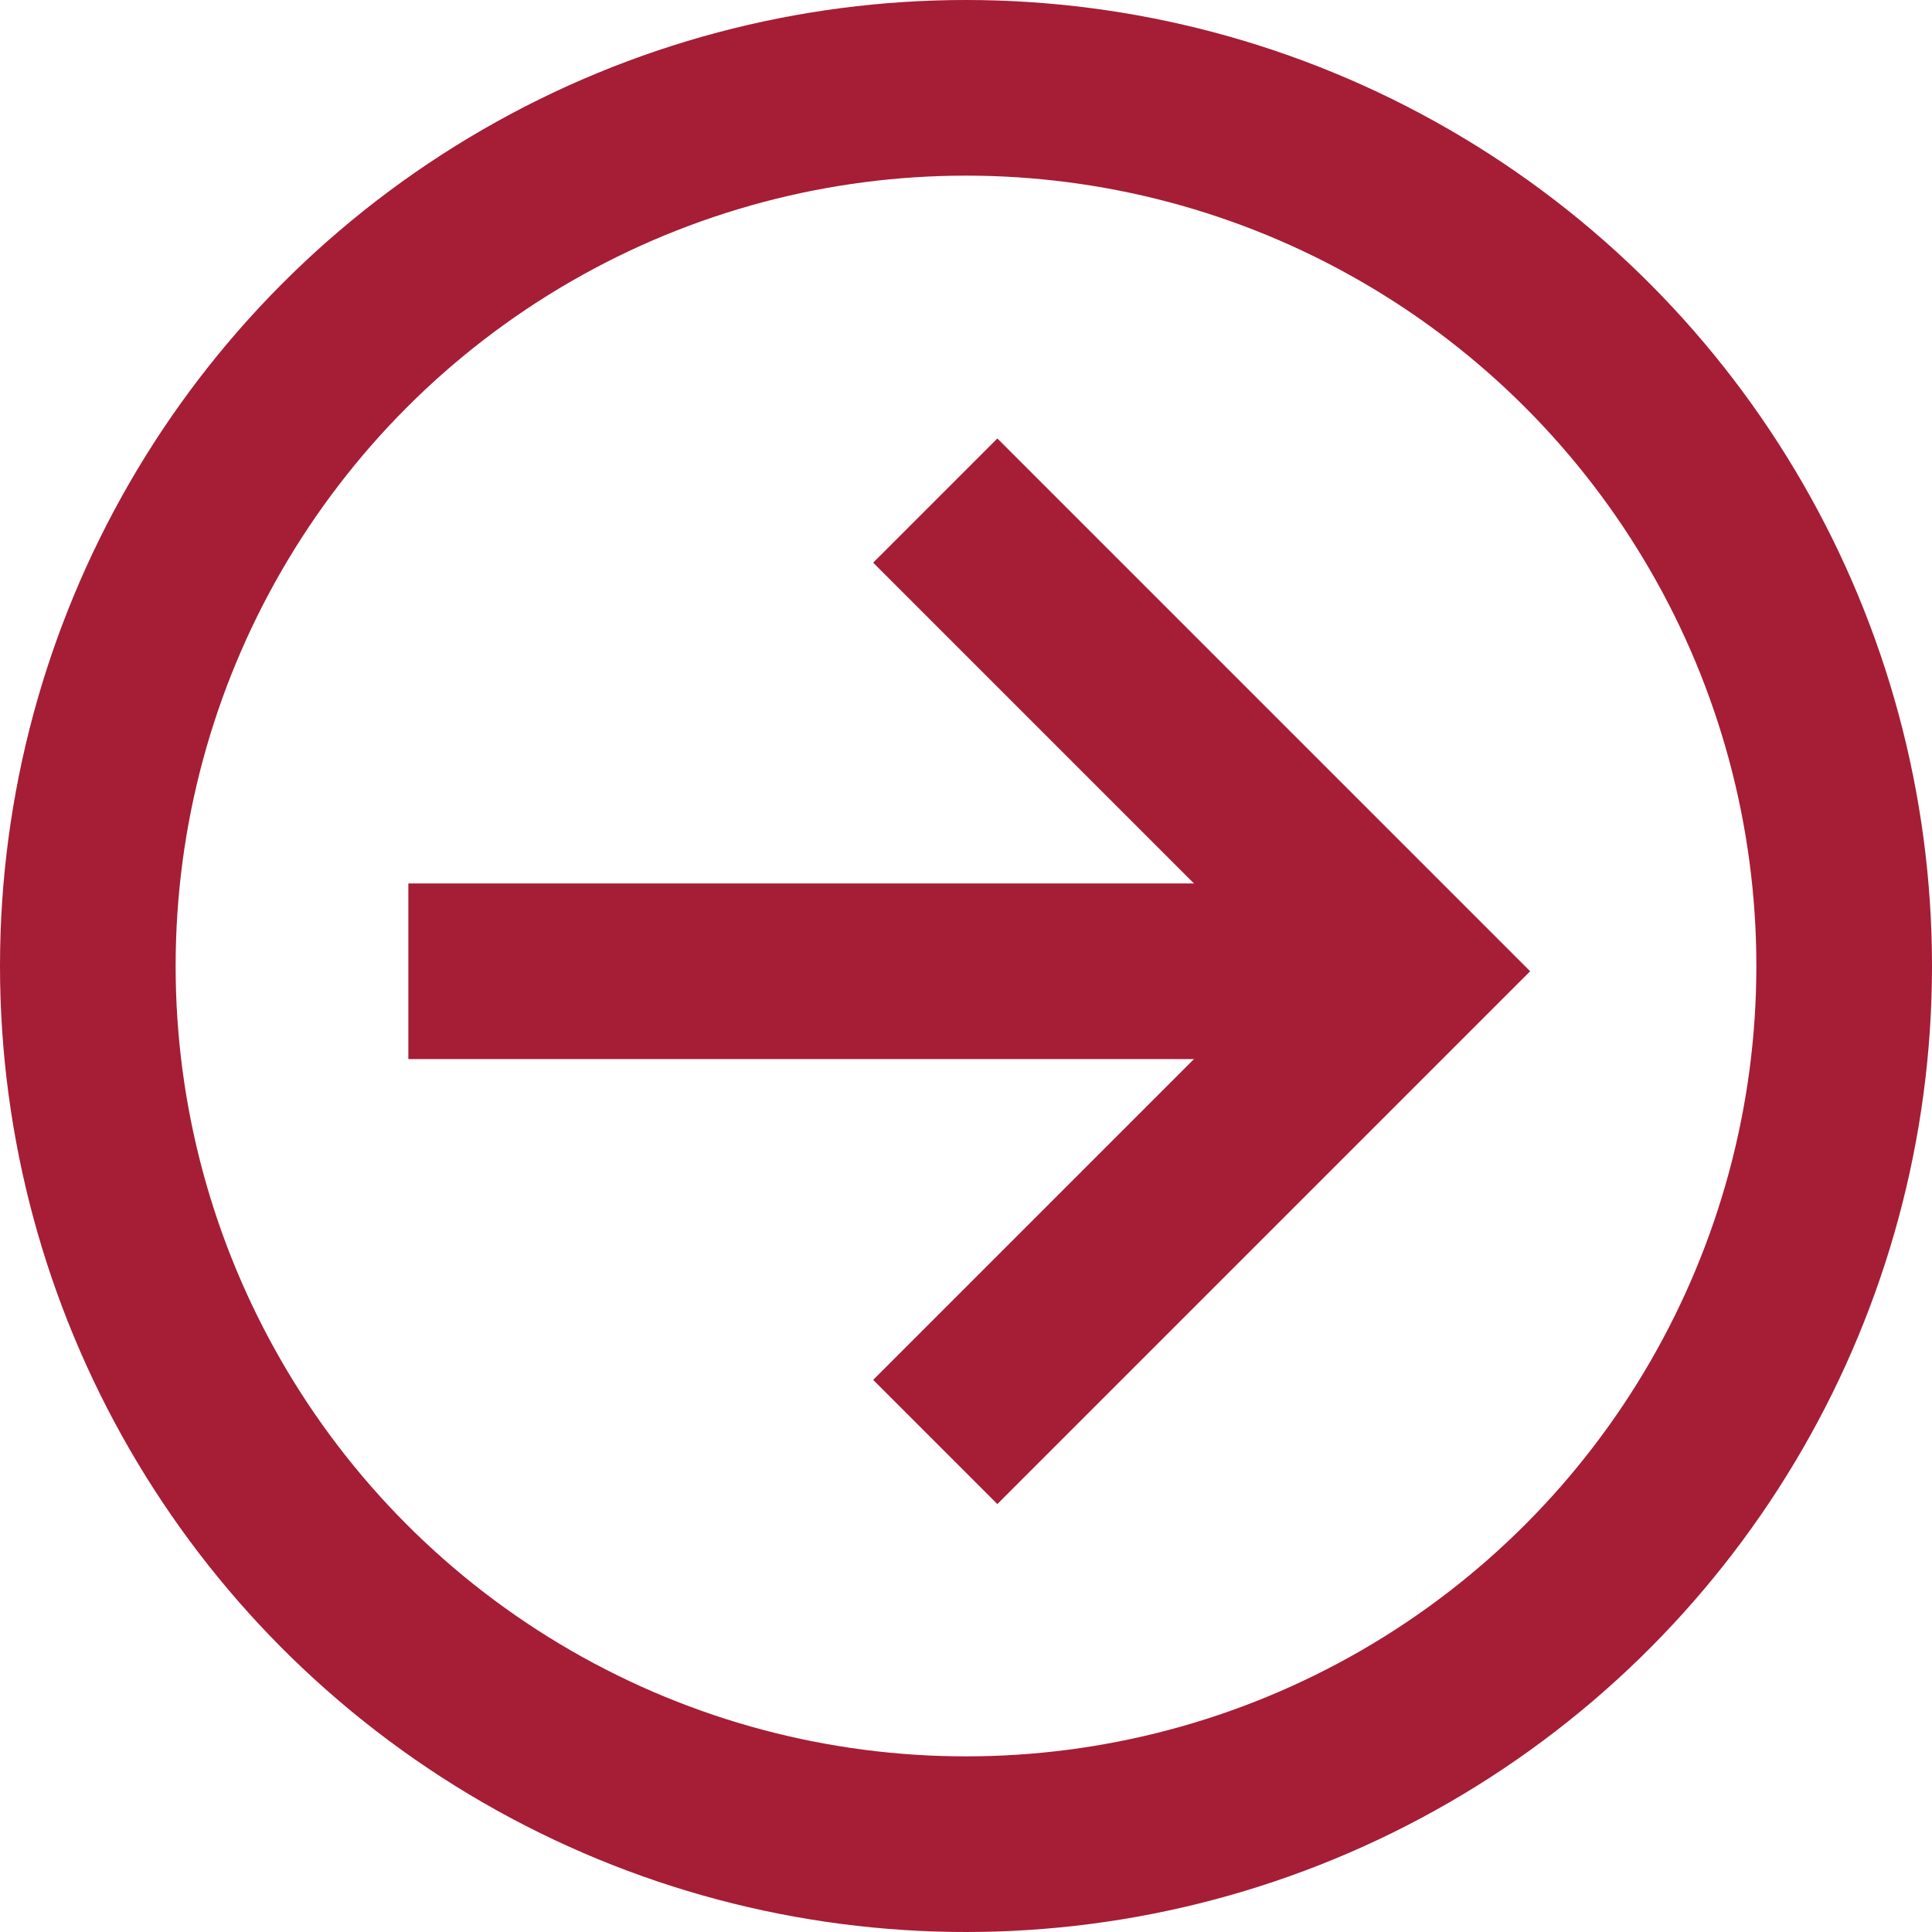
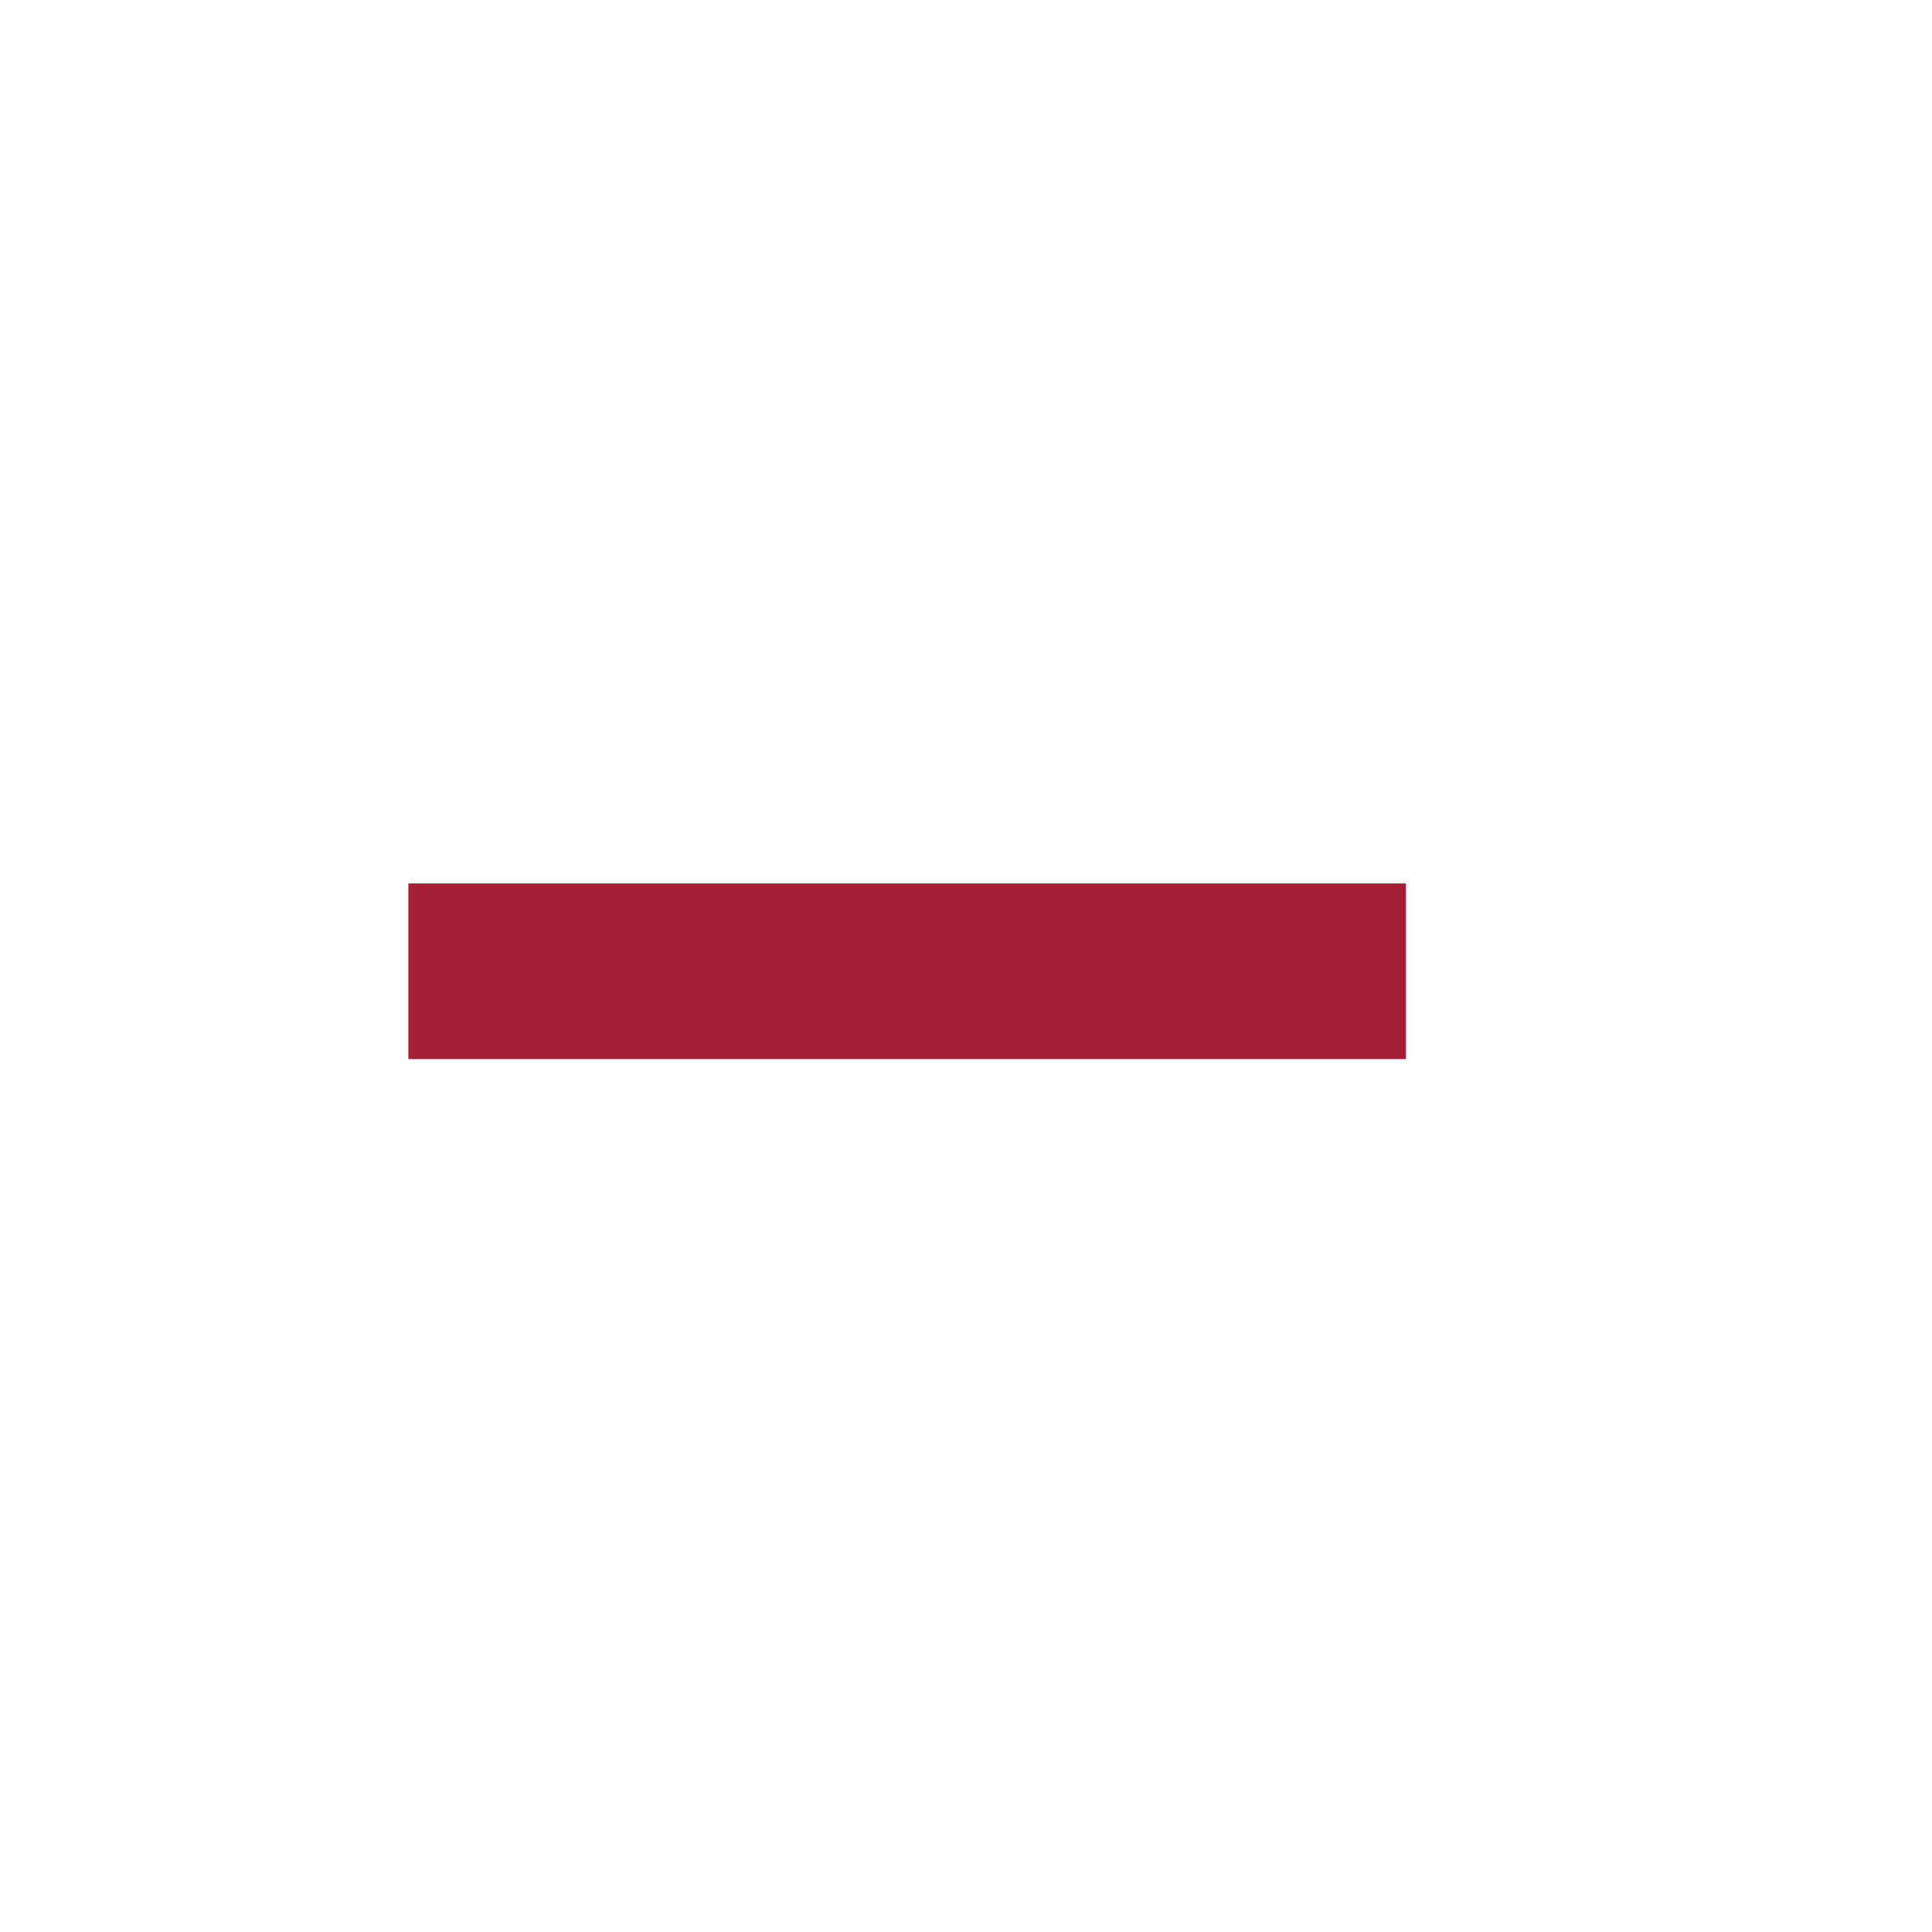
<svg xmlns="http://www.w3.org/2000/svg" id="Layer_2" width="22" height="22" viewBox="0 0 22 22">
  <g id="Layer_1-2">
    <g id="red">
      <g id="right_copy">
-         <circle cx="11" cy="11" r="10" style="fill:none; stroke:#a61d36; stroke-miterlimit:10; stroke-width:2px;" />
        <line x1="16.01" y1="11.06" x2="4.65" y2="11.06" style="fill:none; stroke:#a61d36; stroke-miterlimit:10; stroke-width:2px;" />
-         <polyline points="10.65 5.7 16.01 11.06 10.65 16.42" style="fill:none; stroke:#a61d36; stroke-miterlimit:10; stroke-width:2px;" />
      </g>
    </g>
  </g>
</svg>